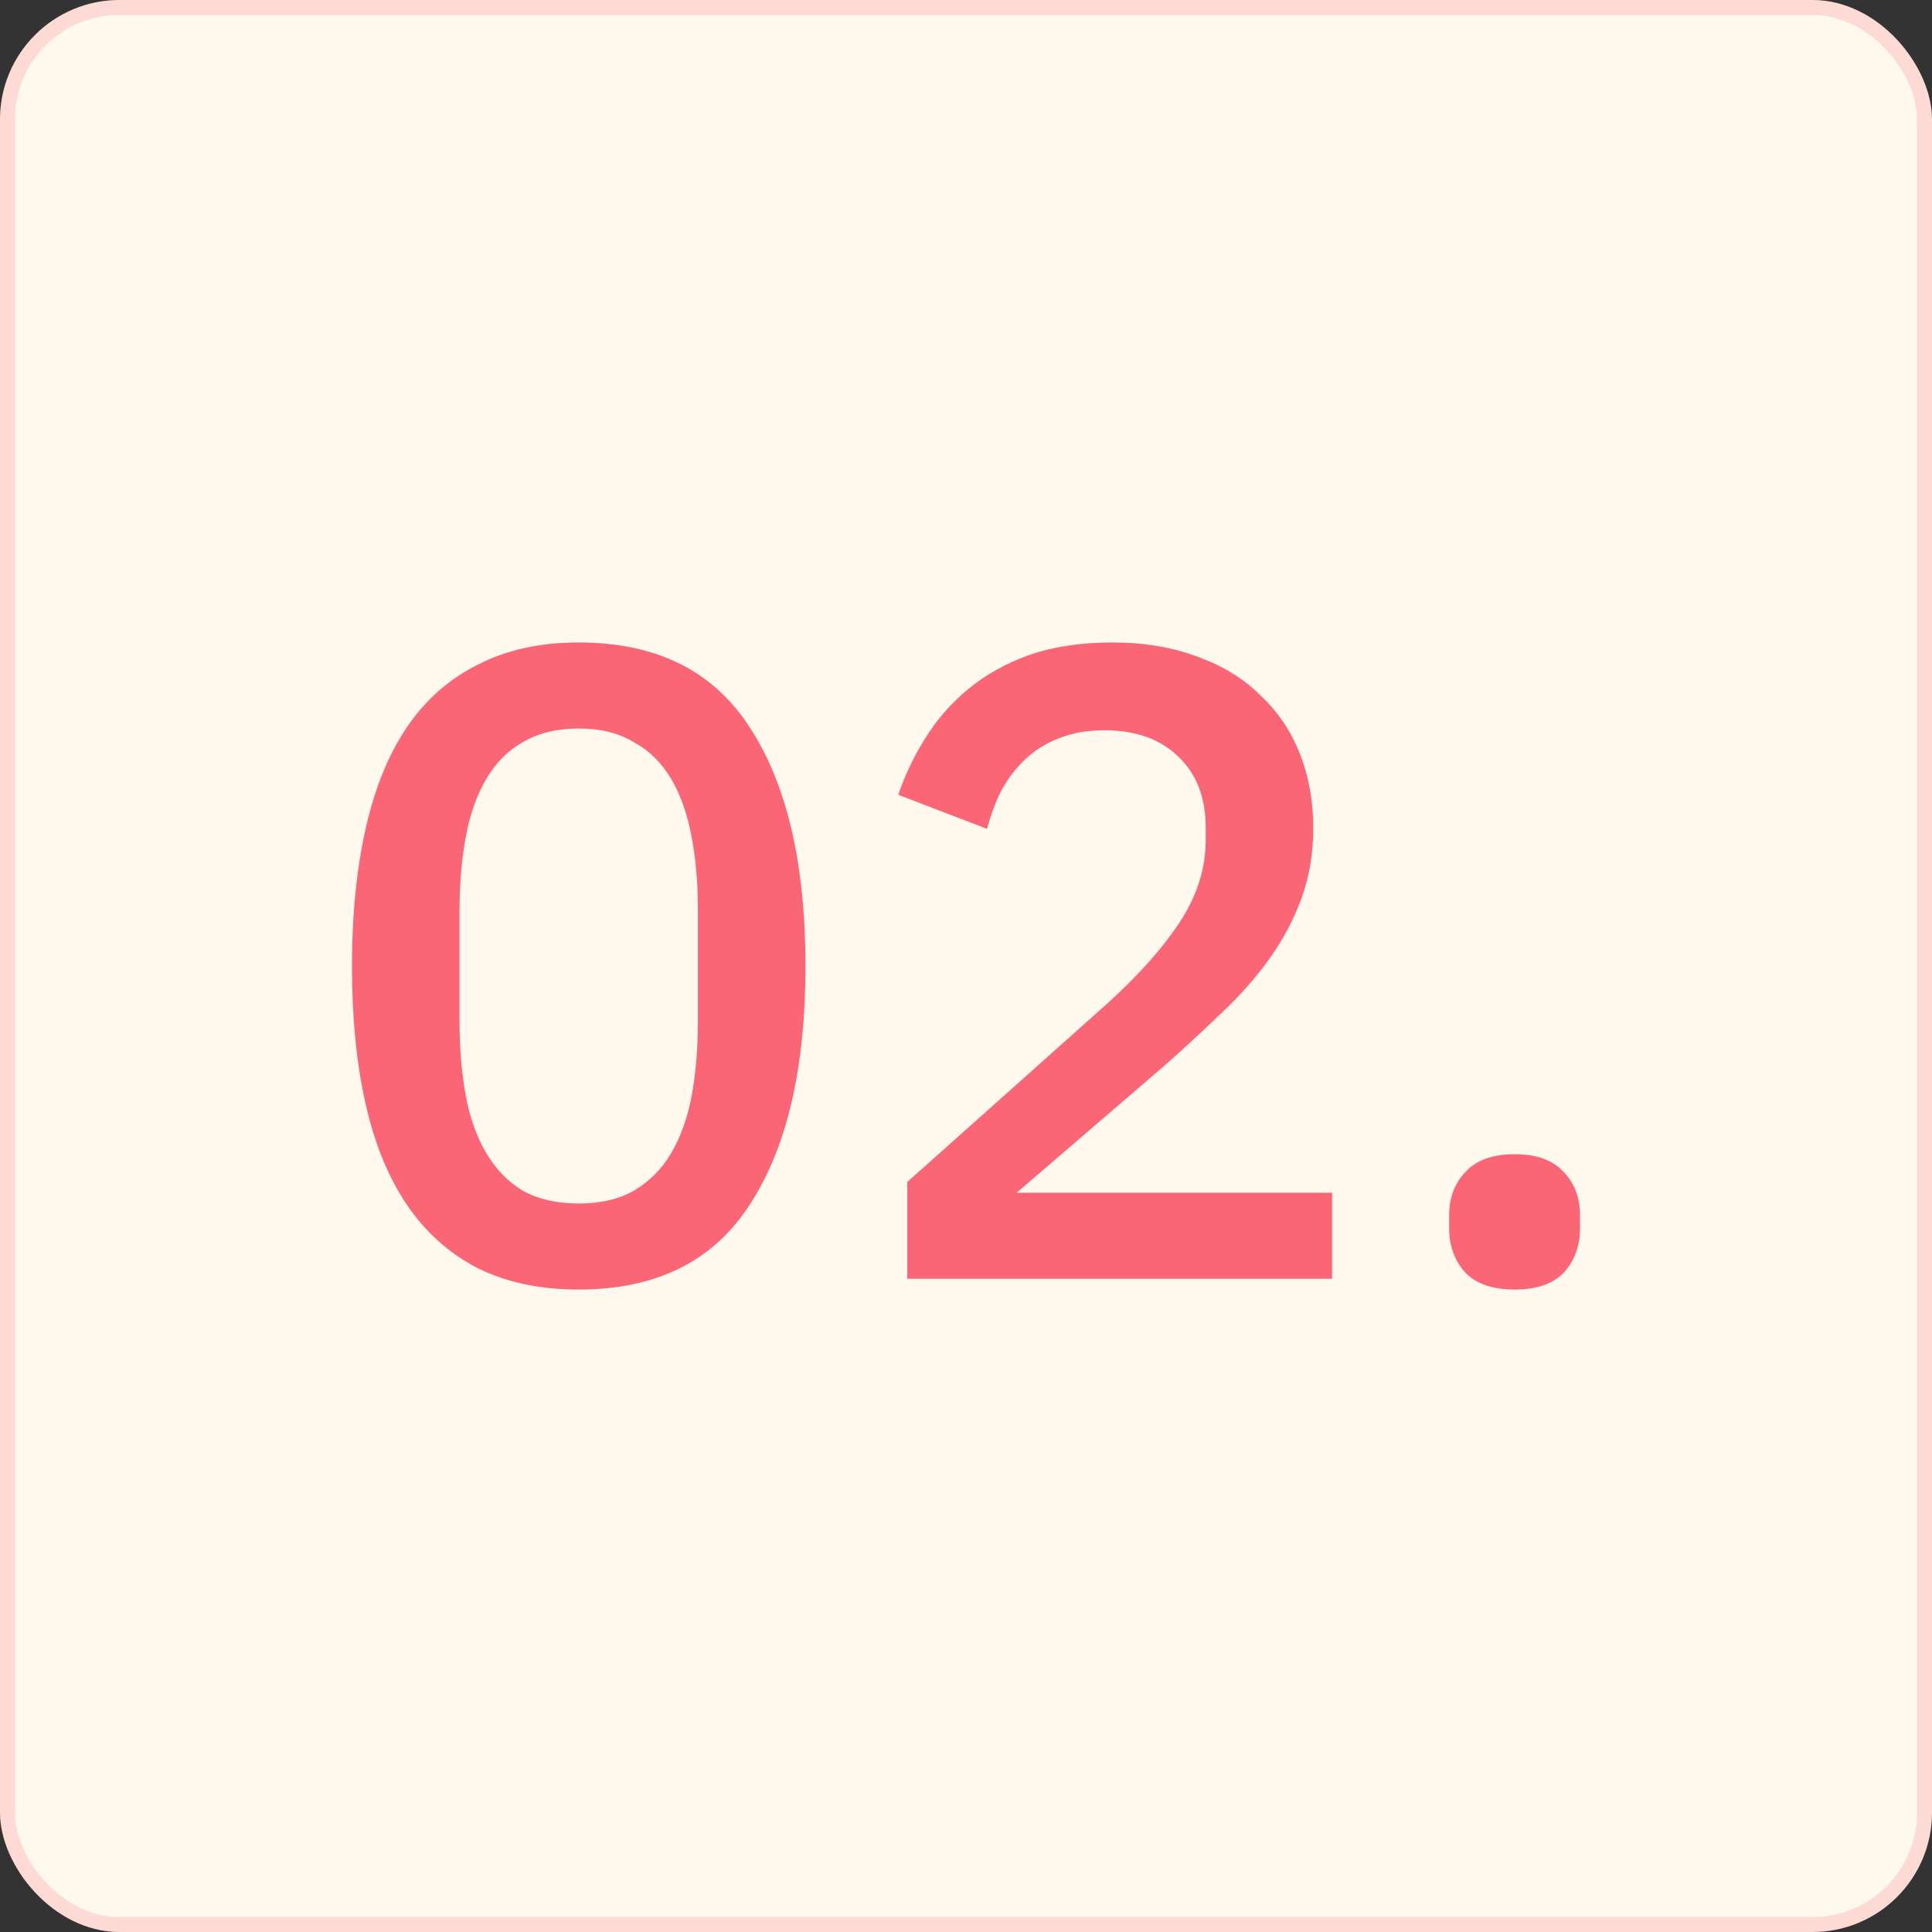
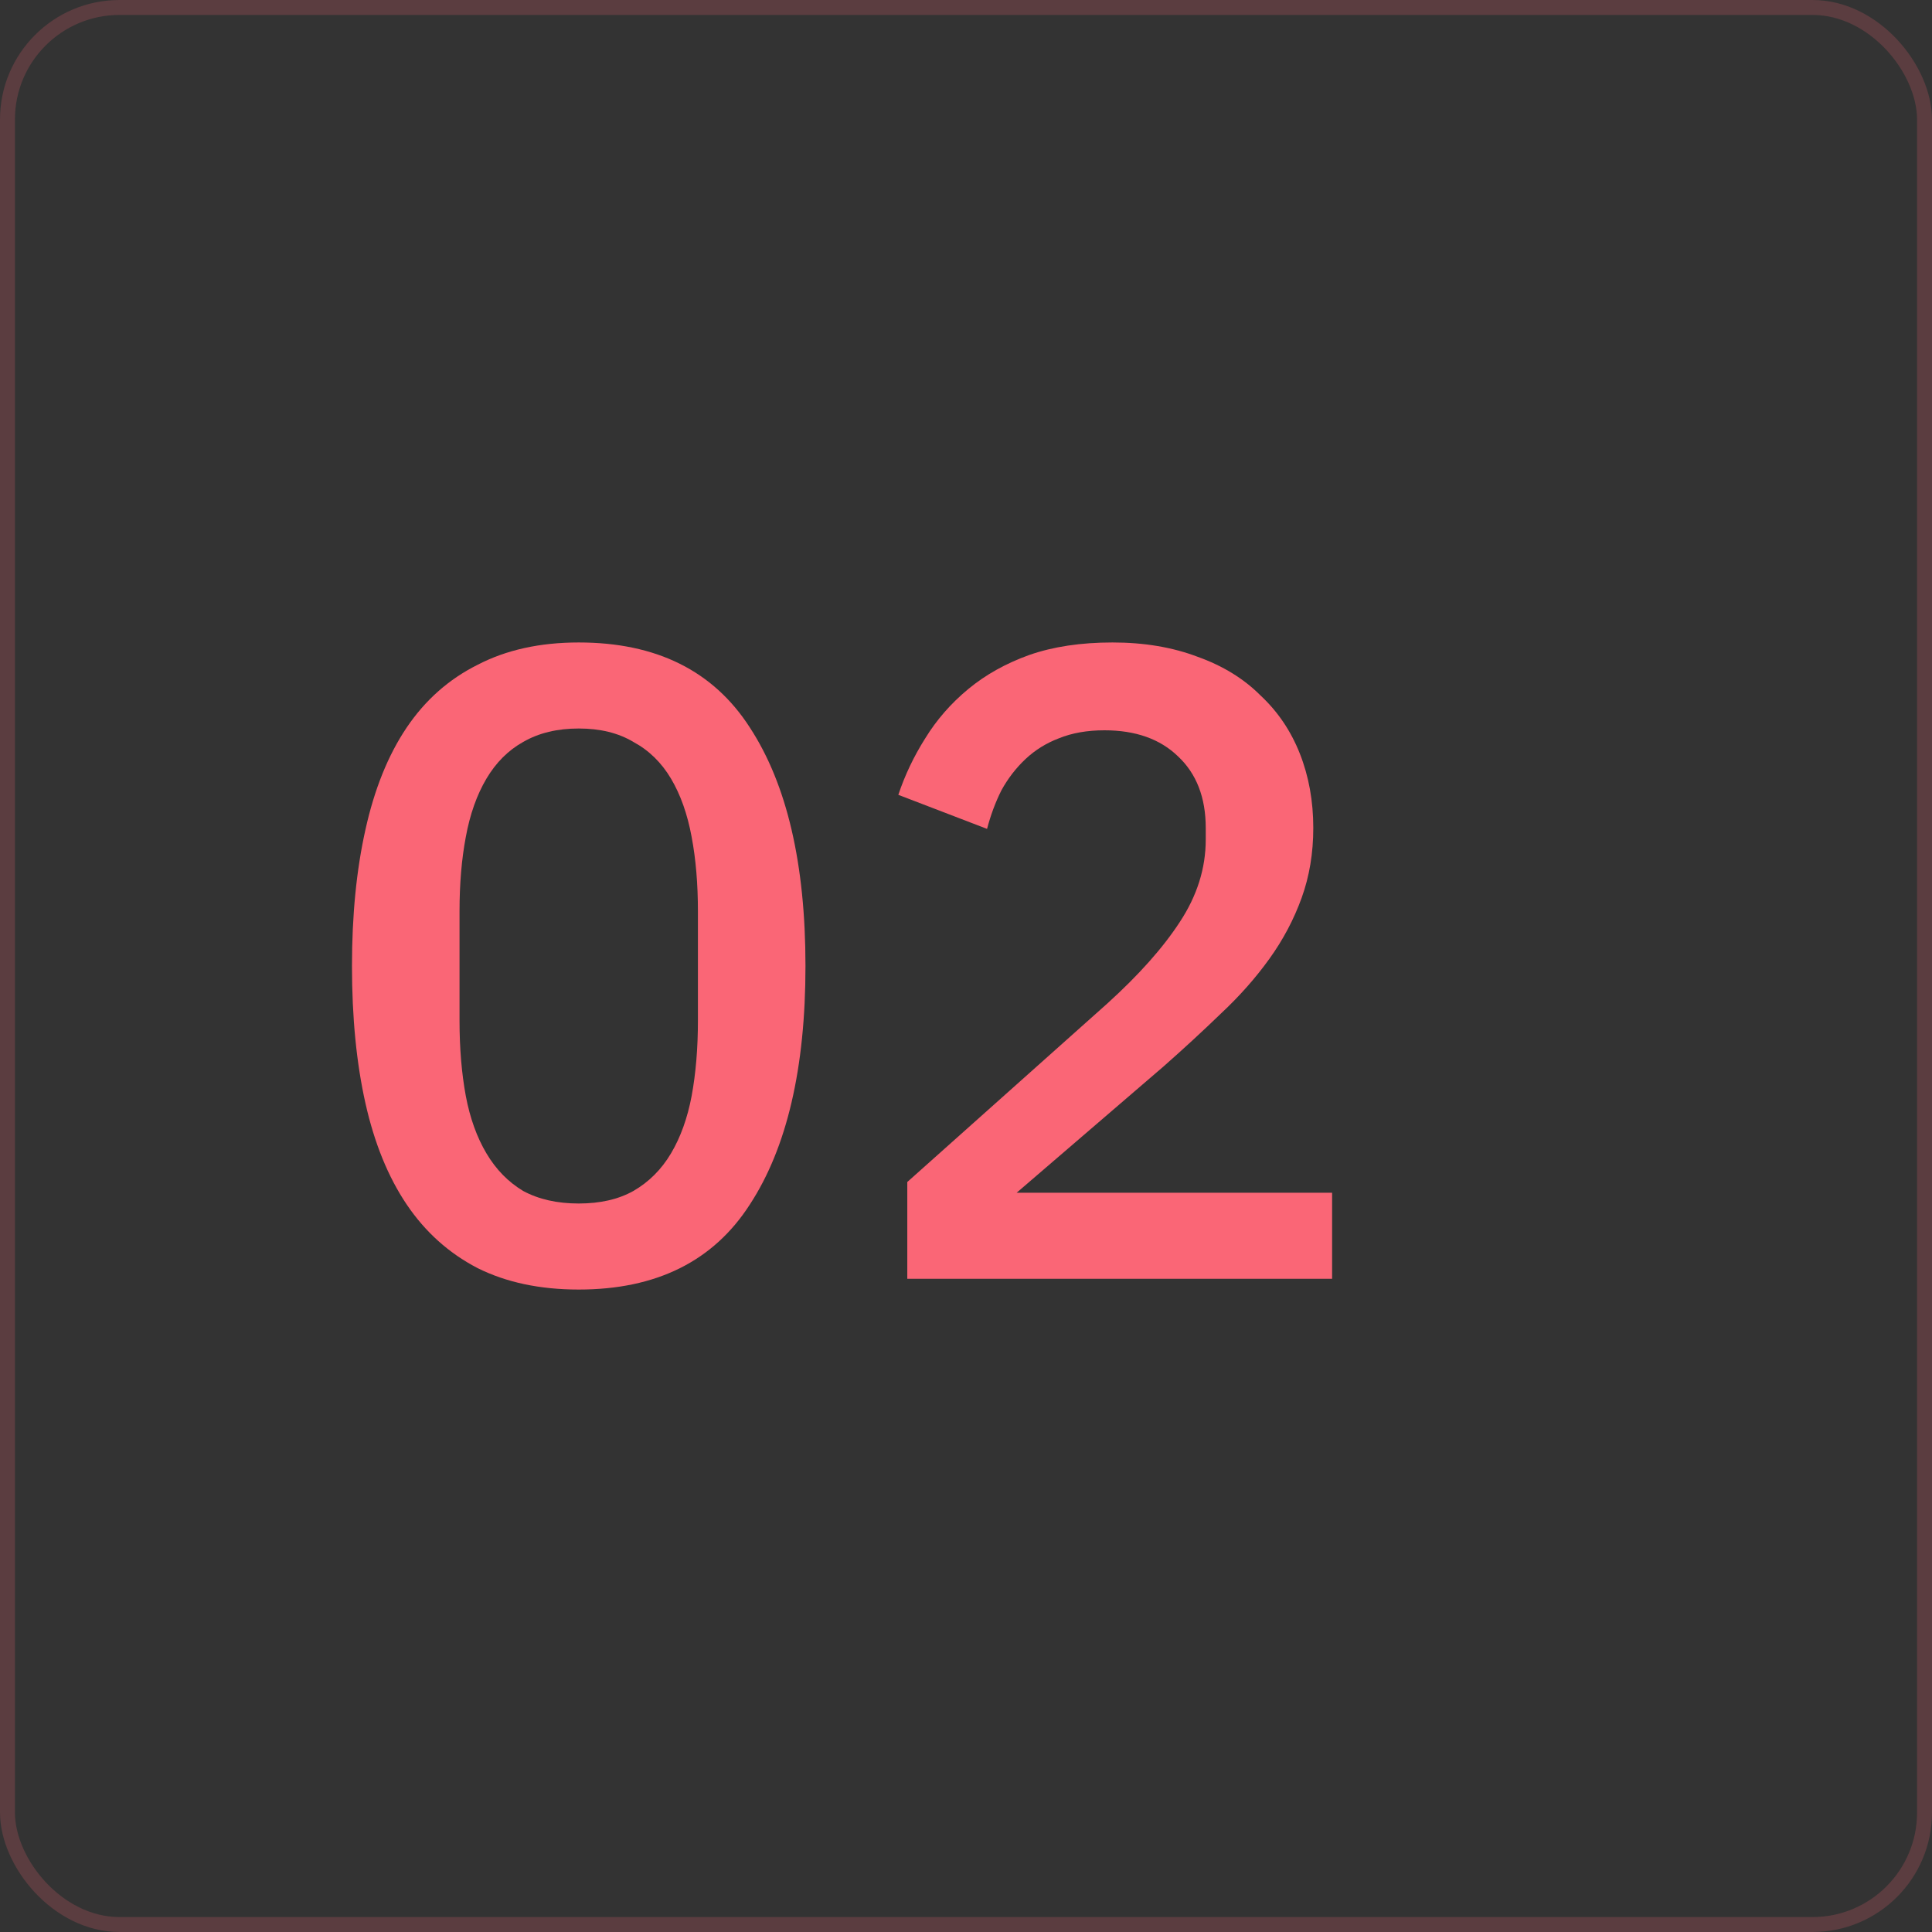
<svg xmlns="http://www.w3.org/2000/svg" width="180" height="180" viewBox="0 0 180 180" fill="none">
  <rect x="0" y="0" width="180" height="180" fill="#333333" stroke="none" />
-   <rect width="180" height="180" rx="11.133" fill="#FFF8ED" />
  <rect x="0.696" y="0.696" width="178.608" height="178.608" rx="10.438" stroke="#FA6676" stroke-opacity="0.2" stroke-width="1.392" />
  <path d="M53.919 120.144C50.3 120.144 47.155 119.476 44.483 118.14C41.811 116.749 39.612 114.773 37.886 112.212C36.161 109.651 34.88 106.506 34.045 102.776C33.211 99.047 32.793 94.788 32.793 90.001C32.793 85.269 33.211 81.039 34.045 77.309C34.88 73.524 36.161 70.351 37.886 67.79C39.612 65.229 41.811 63.281 44.483 61.945C47.155 60.553 50.3 59.857 53.919 59.857C61.155 59.857 66.471 62.502 69.867 67.79C73.318 73.078 75.044 80.482 75.044 90.001C75.044 99.52 73.318 106.924 69.867 112.212C66.471 117.5 61.155 120.144 53.919 120.144ZM53.919 112.128C55.922 112.128 57.62 111.739 59.012 110.959C60.459 110.124 61.628 108.955 62.519 107.452C63.41 105.949 64.05 104.168 64.439 102.108C64.829 99.993 65.024 97.655 65.024 95.094V84.907C65.024 82.347 64.829 80.037 64.439 77.977C64.05 75.862 63.41 74.052 62.519 72.549C61.628 71.046 60.459 69.905 59.012 69.126C57.62 68.291 55.922 67.873 53.919 67.873C51.914 67.873 50.189 68.291 48.742 69.126C47.35 69.905 46.209 71.046 45.318 72.549C44.427 74.052 43.787 75.862 43.398 77.977C43.008 80.037 42.813 82.347 42.813 84.907V95.094C42.813 97.655 43.008 99.993 43.398 102.108C43.787 104.168 44.427 105.949 45.318 107.452C46.209 108.955 47.35 110.124 48.742 110.959C50.189 111.739 51.914 112.128 53.919 112.128Z" fill="#FA6676" />
  <path d="M124.109 119.142H84.53V110.124L103.151 93.508C106.101 90.836 108.356 88.303 109.914 85.909C111.529 83.46 112.336 80.899 112.336 78.227V77.142C112.336 74.303 111.473 72.076 109.747 70.462C108.077 68.848 105.795 68.04 102.9 68.04C101.286 68.04 99.867 68.291 98.642 68.792C97.473 69.237 96.443 69.877 95.552 70.712C94.662 71.547 93.91 72.522 93.298 73.635C92.741 74.748 92.296 75.945 91.962 77.225L83.695 74.052C84.308 72.215 85.143 70.462 86.2 68.792C87.258 67.066 88.594 65.535 90.208 64.199C91.823 62.863 93.715 61.806 95.886 61.026C98.113 60.247 100.702 59.857 103.652 59.857C106.602 59.857 109.246 60.303 111.584 61.193C113.922 62.028 115.871 63.225 117.429 64.784C119.044 66.287 120.268 68.096 121.103 70.211C121.938 72.327 122.356 74.637 122.356 77.142C122.356 79.48 121.994 81.651 121.27 83.655C120.547 85.659 119.545 87.552 118.264 89.333C116.984 91.114 115.481 92.812 113.755 94.426C112.085 96.041 110.304 97.683 108.411 99.353L94.717 111.126H124.109V119.142Z" fill="#FA6676" />
-   <path d="M141.111 120.144C139.051 120.144 137.52 119.616 136.518 118.558C135.516 117.445 135.015 116.081 135.015 114.466V113.214C135.015 111.6 135.516 110.264 136.518 109.206C137.52 108.093 139.051 107.536 141.111 107.536C143.17 107.536 144.701 108.093 145.703 109.206C146.705 110.264 147.206 111.6 147.206 113.214V114.466C147.206 116.081 146.705 117.445 145.703 118.558C144.701 119.616 143.17 120.144 141.111 120.144Z" fill="#FA6676" />
</svg>